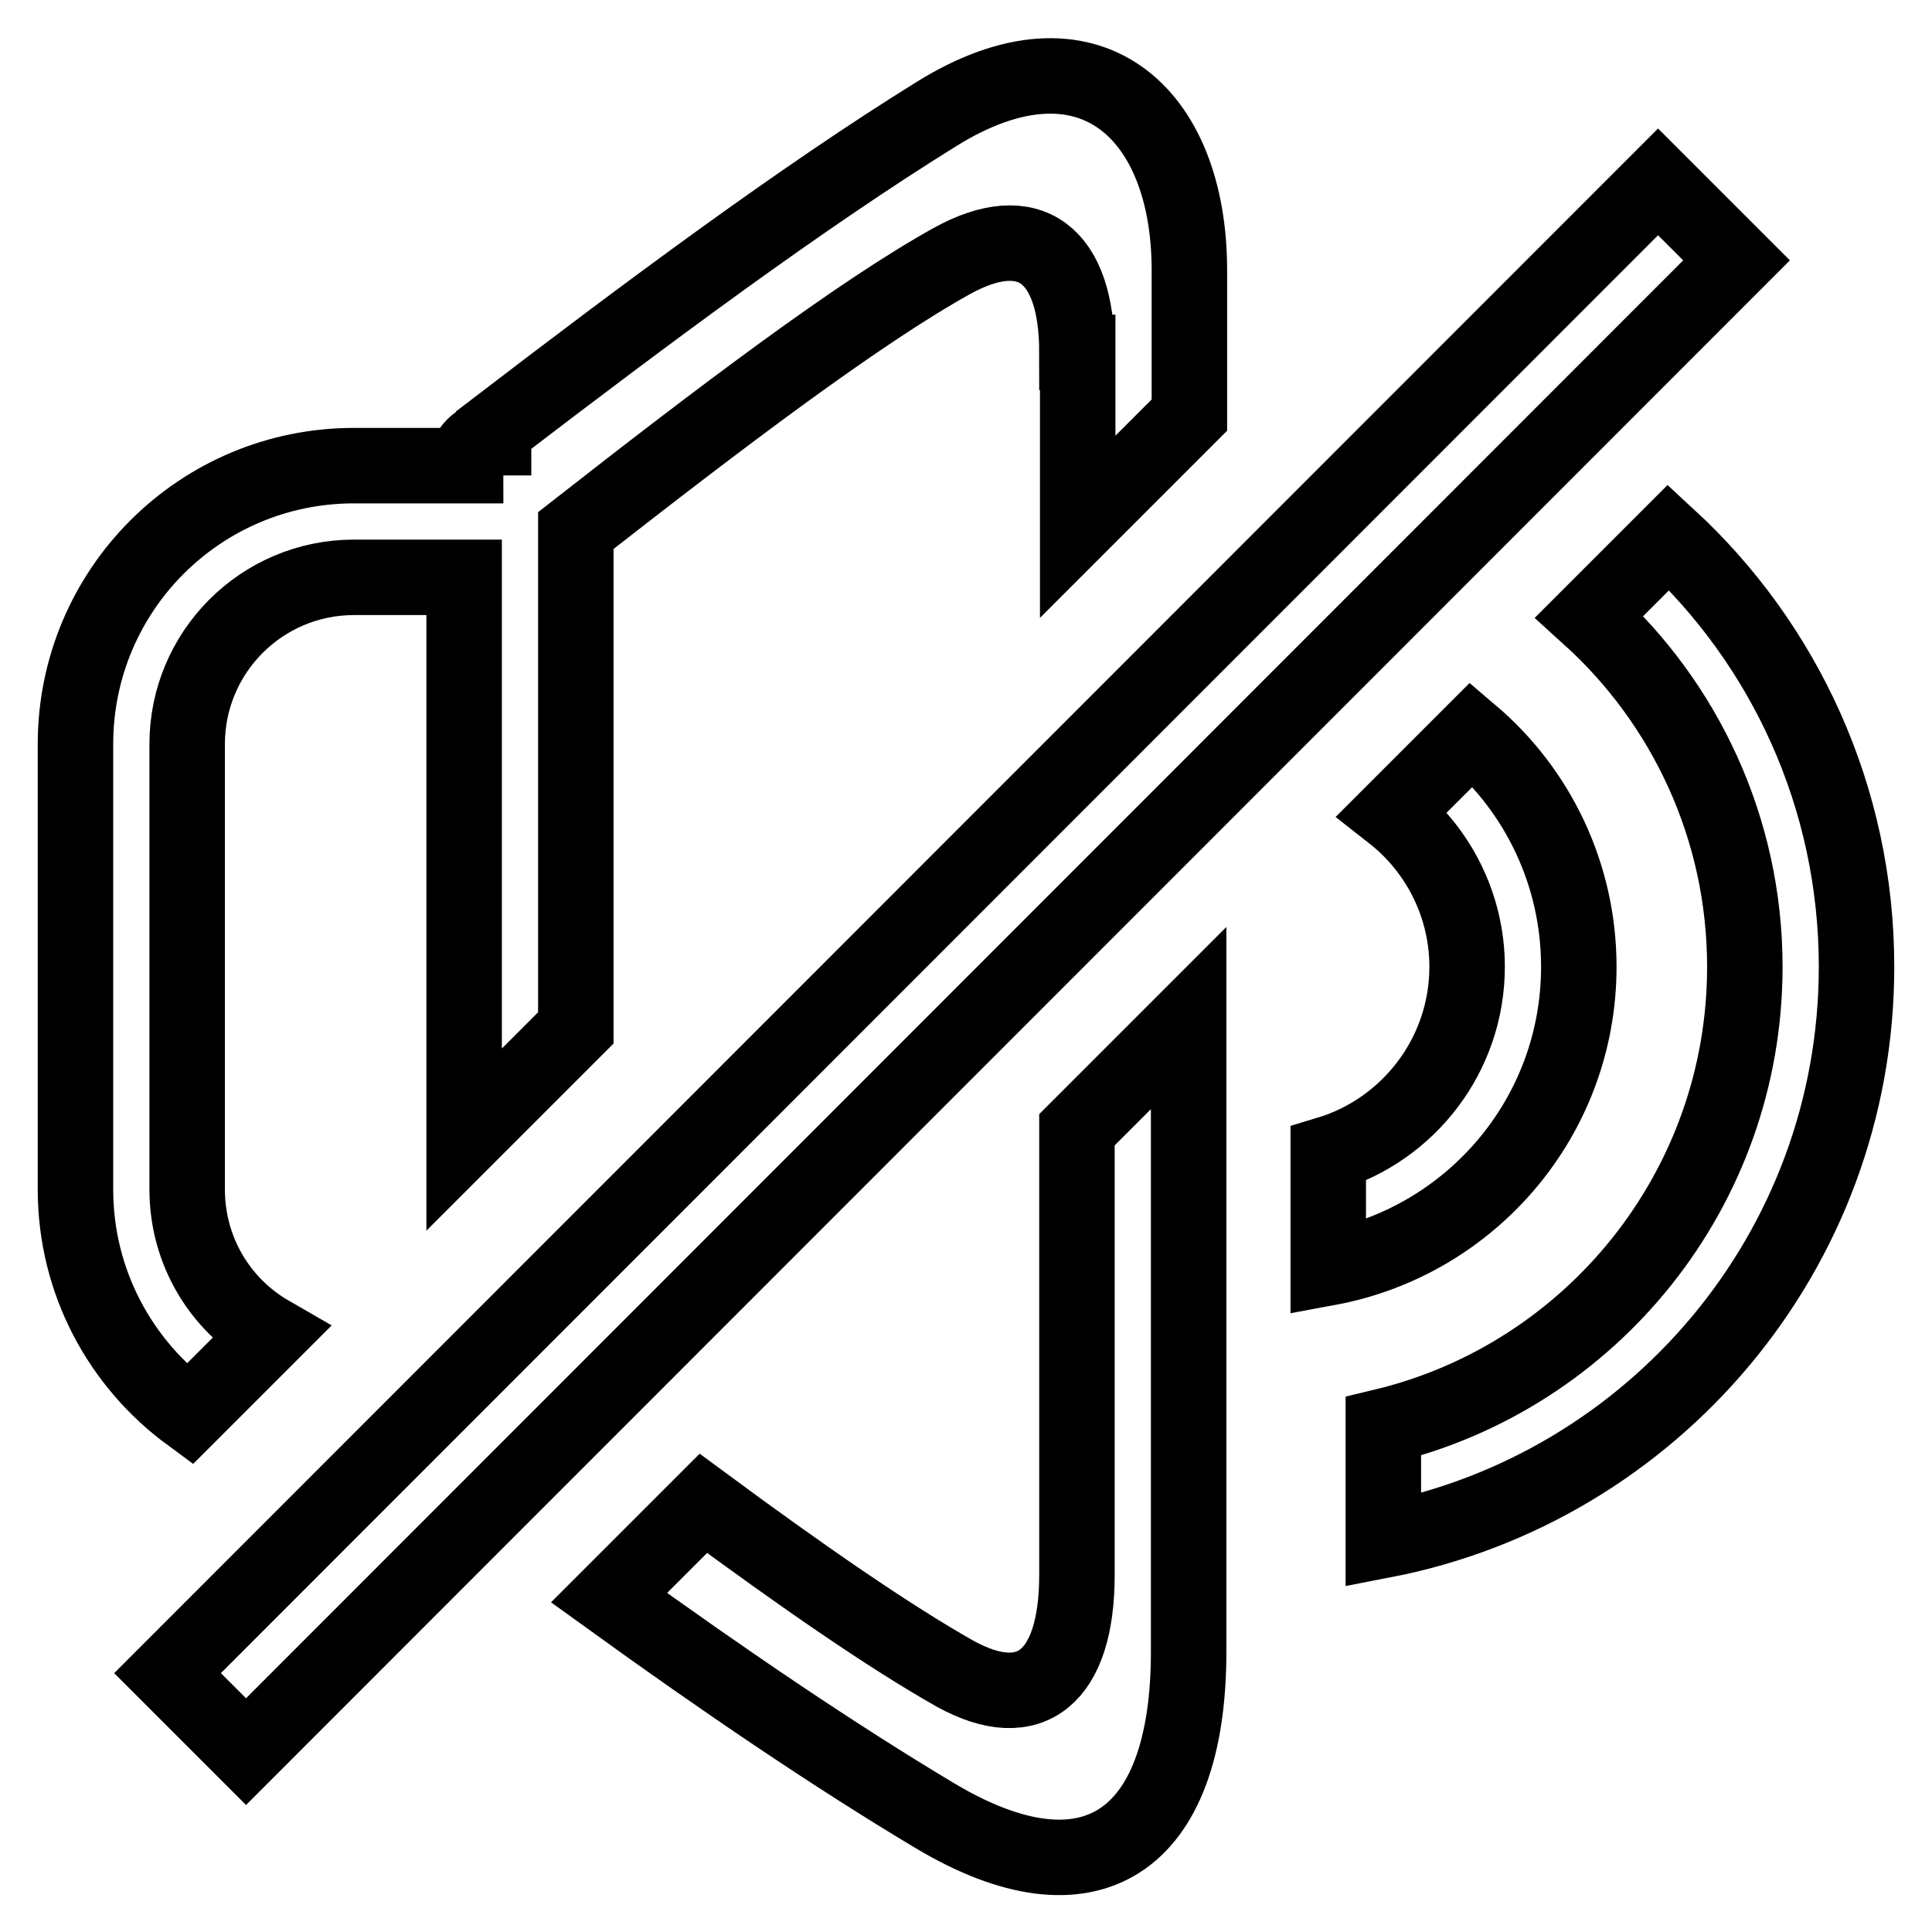
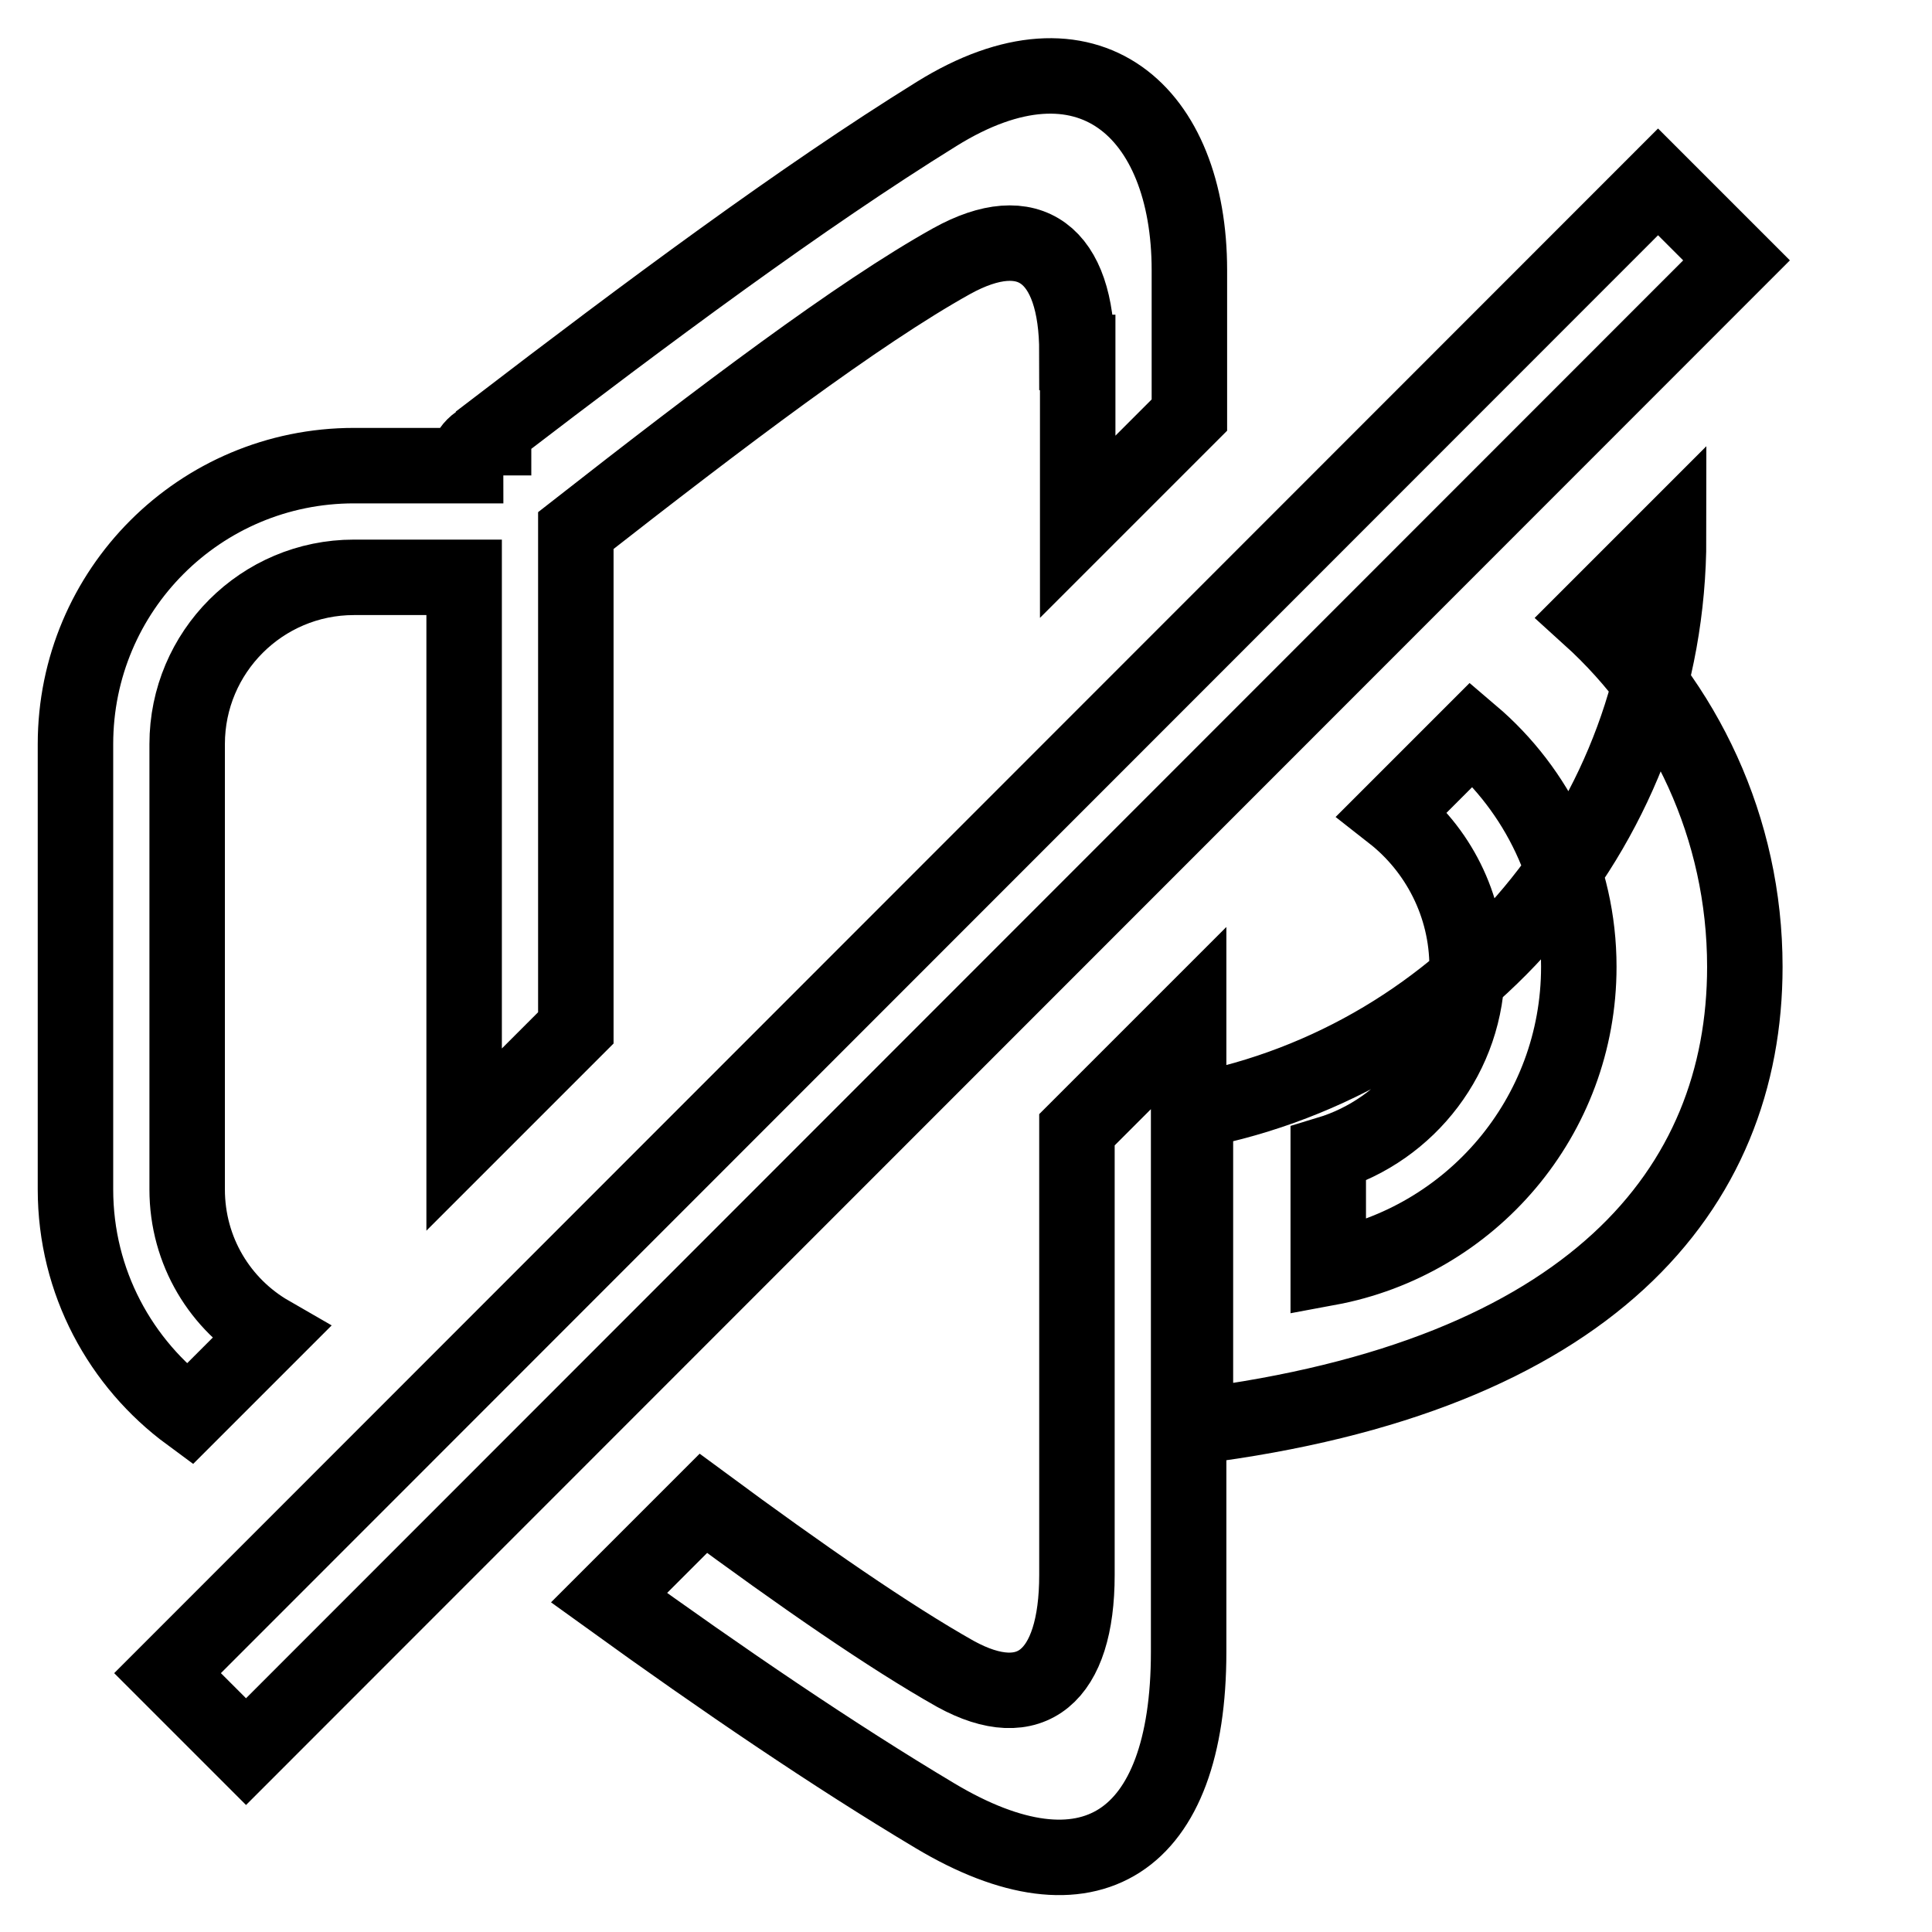
<svg xmlns="http://www.w3.org/2000/svg" version="1.1" x="0px" y="0px" viewBox="0 0 256 256" enable-background="new 0 0 256 256" xml:space="preserve">
  <g>
-     <path stroke-width="10" fill-opacity="0" stroke="#000000" d="M22.2,221.7L219.7,24.1l10.4,10.4L32.6,232.1L22.2,221.7L22.2,221.7z M142.7,46.7 c0-13.1-6.3-17.8-16.6-12.1c-12.4,6.9-30.5,20.6-49.8,35.7v65.9l-14.8,14.8V76.5H46.9c-12.2,0-22.1,9.9-22.1,22.1v59 c0,8.2,4.4,15.3,11,19.1l-10.7,10.7C16,180.7,10,169.9,10,157.6v-59c0-20.4,16.5-36.9,36.9-36.9h14.8c0-2,1.7-3.7,3.7-3.7v-1 c20.5-15.7,40.8-30.8,58.7-41.9c20.1-12.5,33.5-0.3,33.5,20.7V55l-14.8,14.8V46.7L142.7,46.7z M126.6,221.8 c10,5.5,16.1,0.4,16.1-13.1v-59l14.8-14.8v84c0,25.5-13.2,33.9-33.6,21.7c-13.4-8-28.1-18-43.2-28.9l12.5-12.5 C106.2,208.8,117.9,216.9,126.6,221.8L126.6,221.8z M194.4,128.1c0-8.2-3.9-15.6-9.9-20.3L195,97.3c8.7,7.4,14.2,18.5,14.2,30.8 c0,19.9-14.3,36.4-33.2,39.9v-15.1C186.6,149.7,194.4,139.8,194.4,128.1L194.4,128.1z M231.2,128.1c0-18.4-8-35-20.6-46.4 l10.5-10.5c15.3,14.1,24.9,34.4,24.9,56.9c0,37.7-27,69.1-62.7,76V189C210.8,182.4,231.2,157.6,231.2,128.1L231.2,128.1z" />
+     <path stroke-width="10" fill-opacity="0" stroke="#000000" d="M22.2,221.7L219.7,24.1l10.4,10.4L32.6,232.1L22.2,221.7L22.2,221.7z M142.7,46.7 c0-13.1-6.3-17.8-16.6-12.1c-12.4,6.9-30.5,20.6-49.8,35.7v65.9l-14.8,14.8V76.5H46.9c-12.2,0-22.1,9.9-22.1,22.1v59 c0,8.2,4.4,15.3,11,19.1l-10.7,10.7C16,180.7,10,169.9,10,157.6v-59c0-20.4,16.5-36.9,36.9-36.9h14.8c0-2,1.7-3.7,3.7-3.7v-1 c20.5-15.7,40.8-30.8,58.7-41.9c20.1-12.5,33.5-0.3,33.5,20.7V55l-14.8,14.8V46.7L142.7,46.7z M126.6,221.8 c10,5.5,16.1,0.4,16.1-13.1v-59l14.8-14.8v84c0,25.5-13.2,33.9-33.6,21.7c-13.4-8-28.1-18-43.2-28.9l12.5-12.5 C106.2,208.8,117.9,216.9,126.6,221.8L126.6,221.8z M194.4,128.1c0-8.2-3.9-15.6-9.9-20.3L195,97.3c8.7,7.4,14.2,18.5,14.2,30.8 c0,19.9-14.3,36.4-33.2,39.9v-15.1C186.6,149.7,194.4,139.8,194.4,128.1L194.4,128.1z M231.2,128.1c0-18.4-8-35-20.6-46.4 l10.5-10.5c0,37.7-27,69.1-62.7,76V189C210.8,182.4,231.2,157.6,231.2,128.1L231.2,128.1z" />
  </g>
</svg>